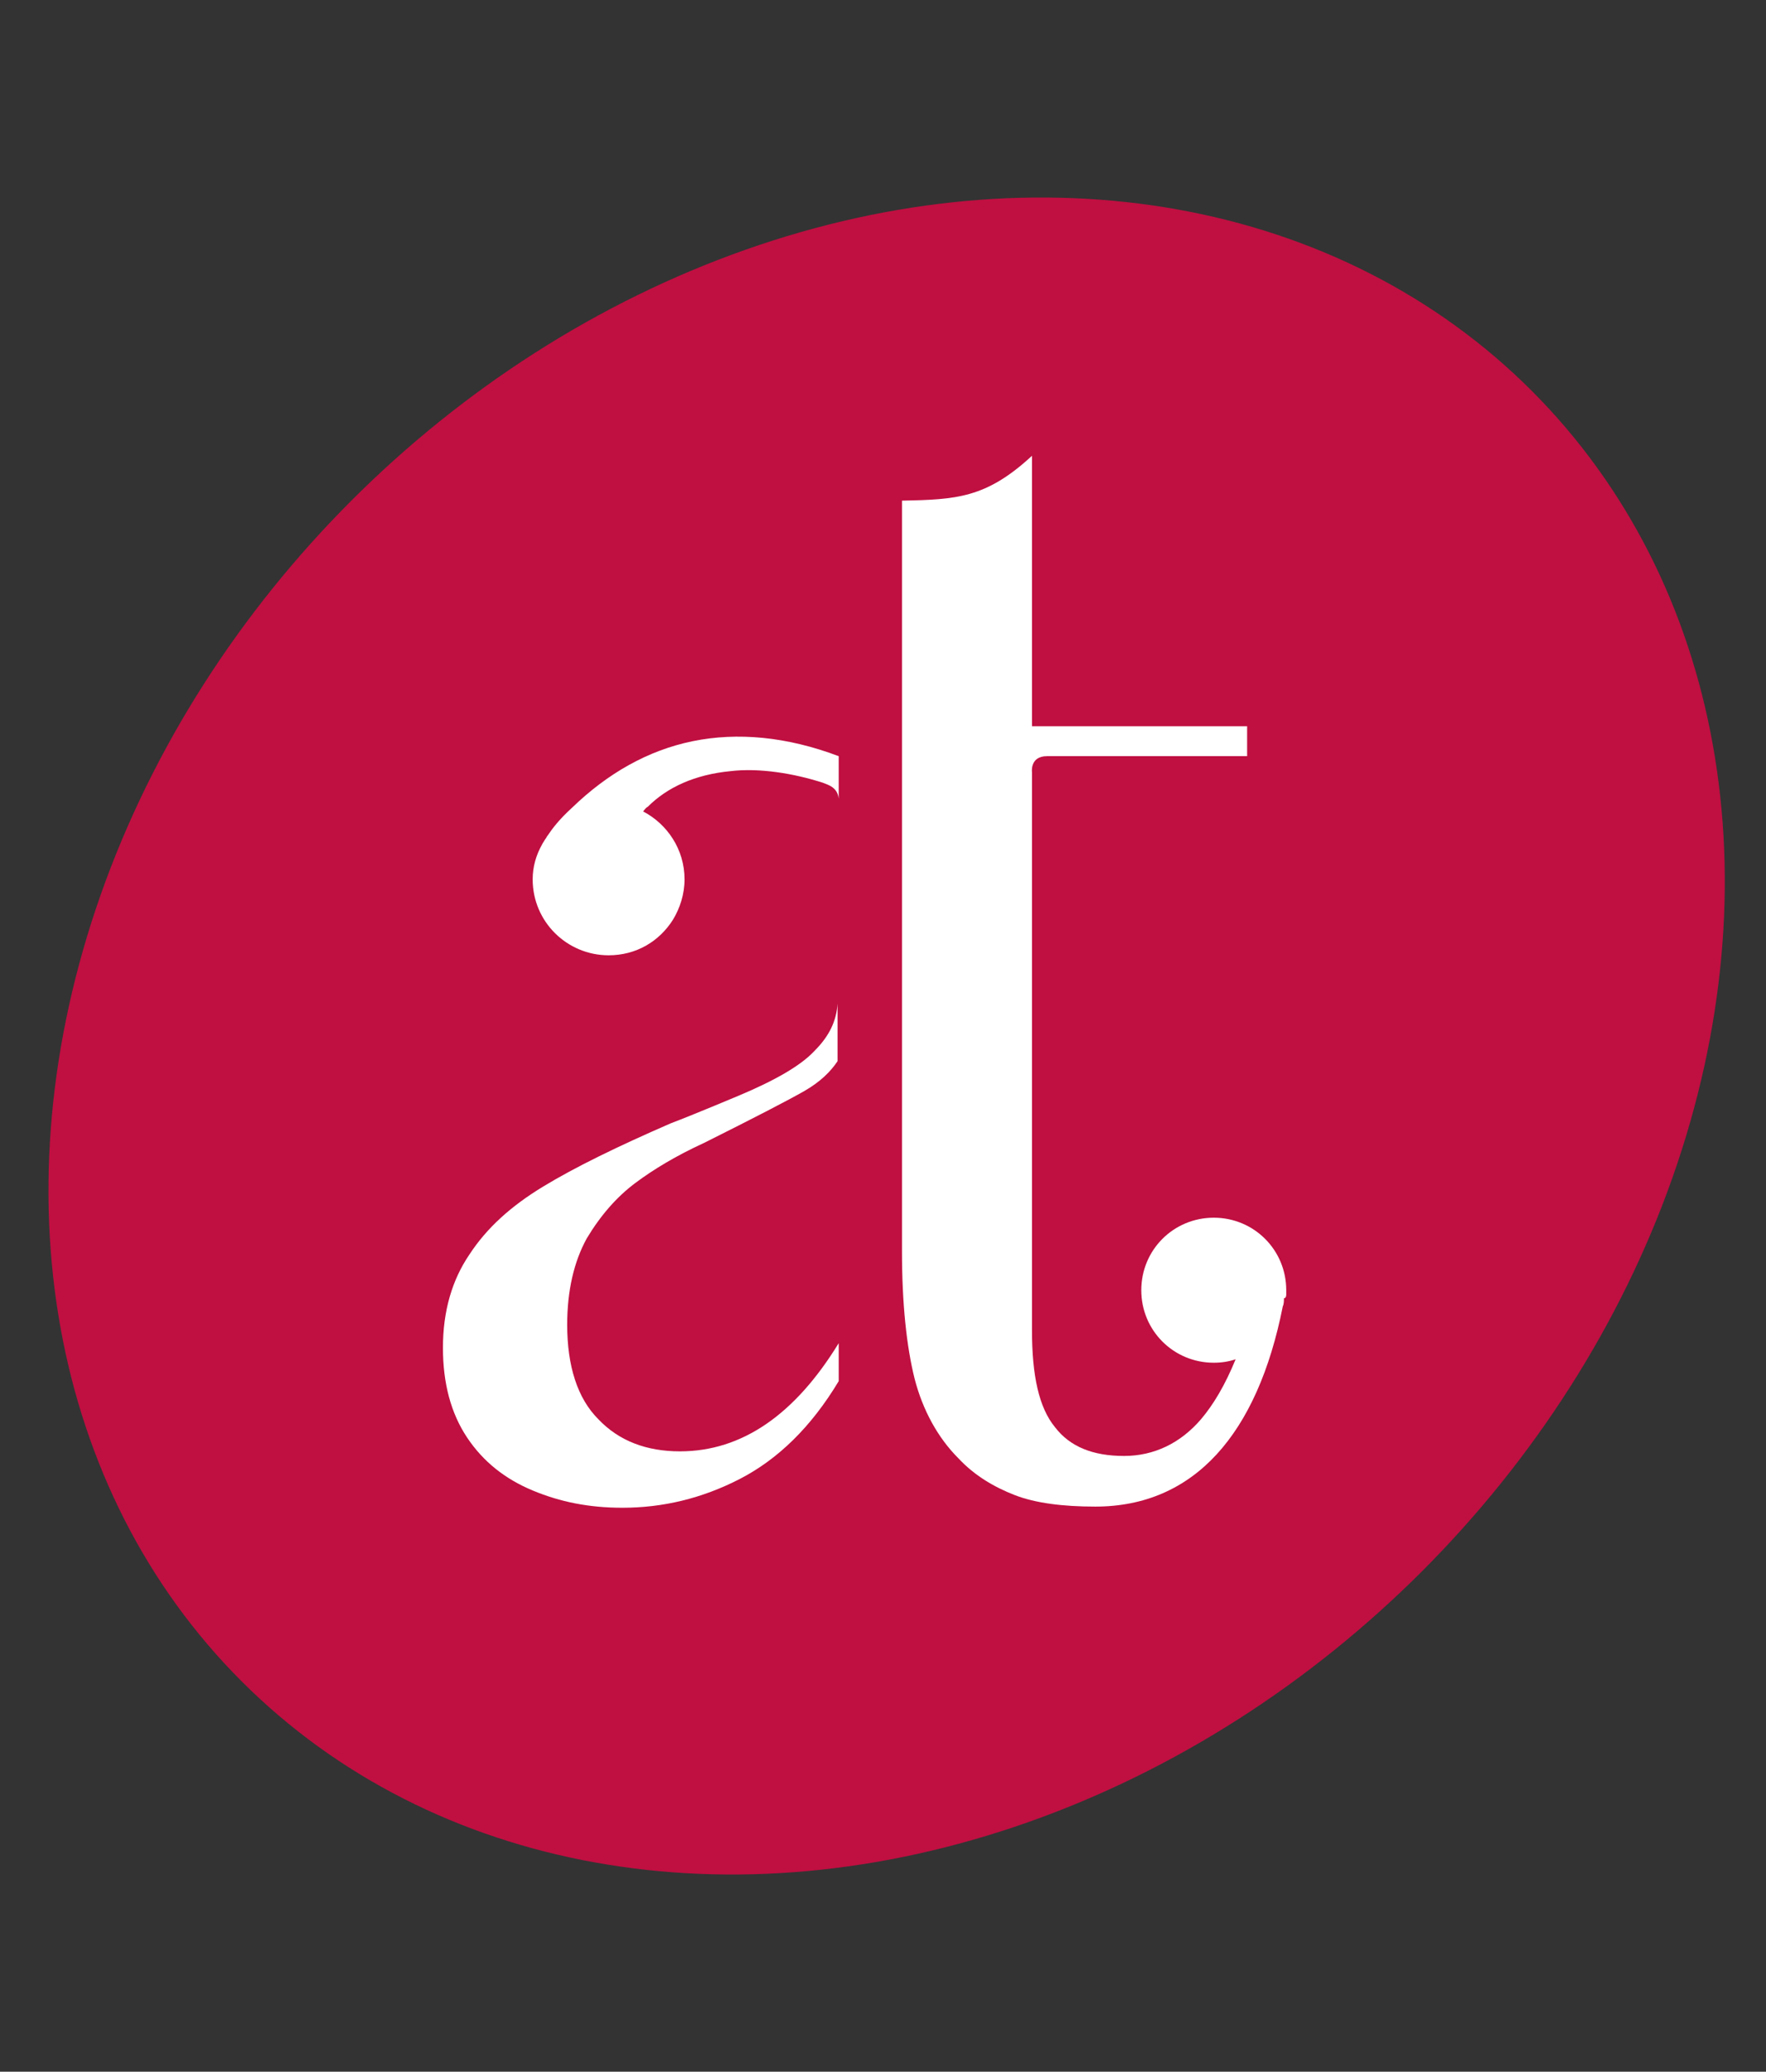
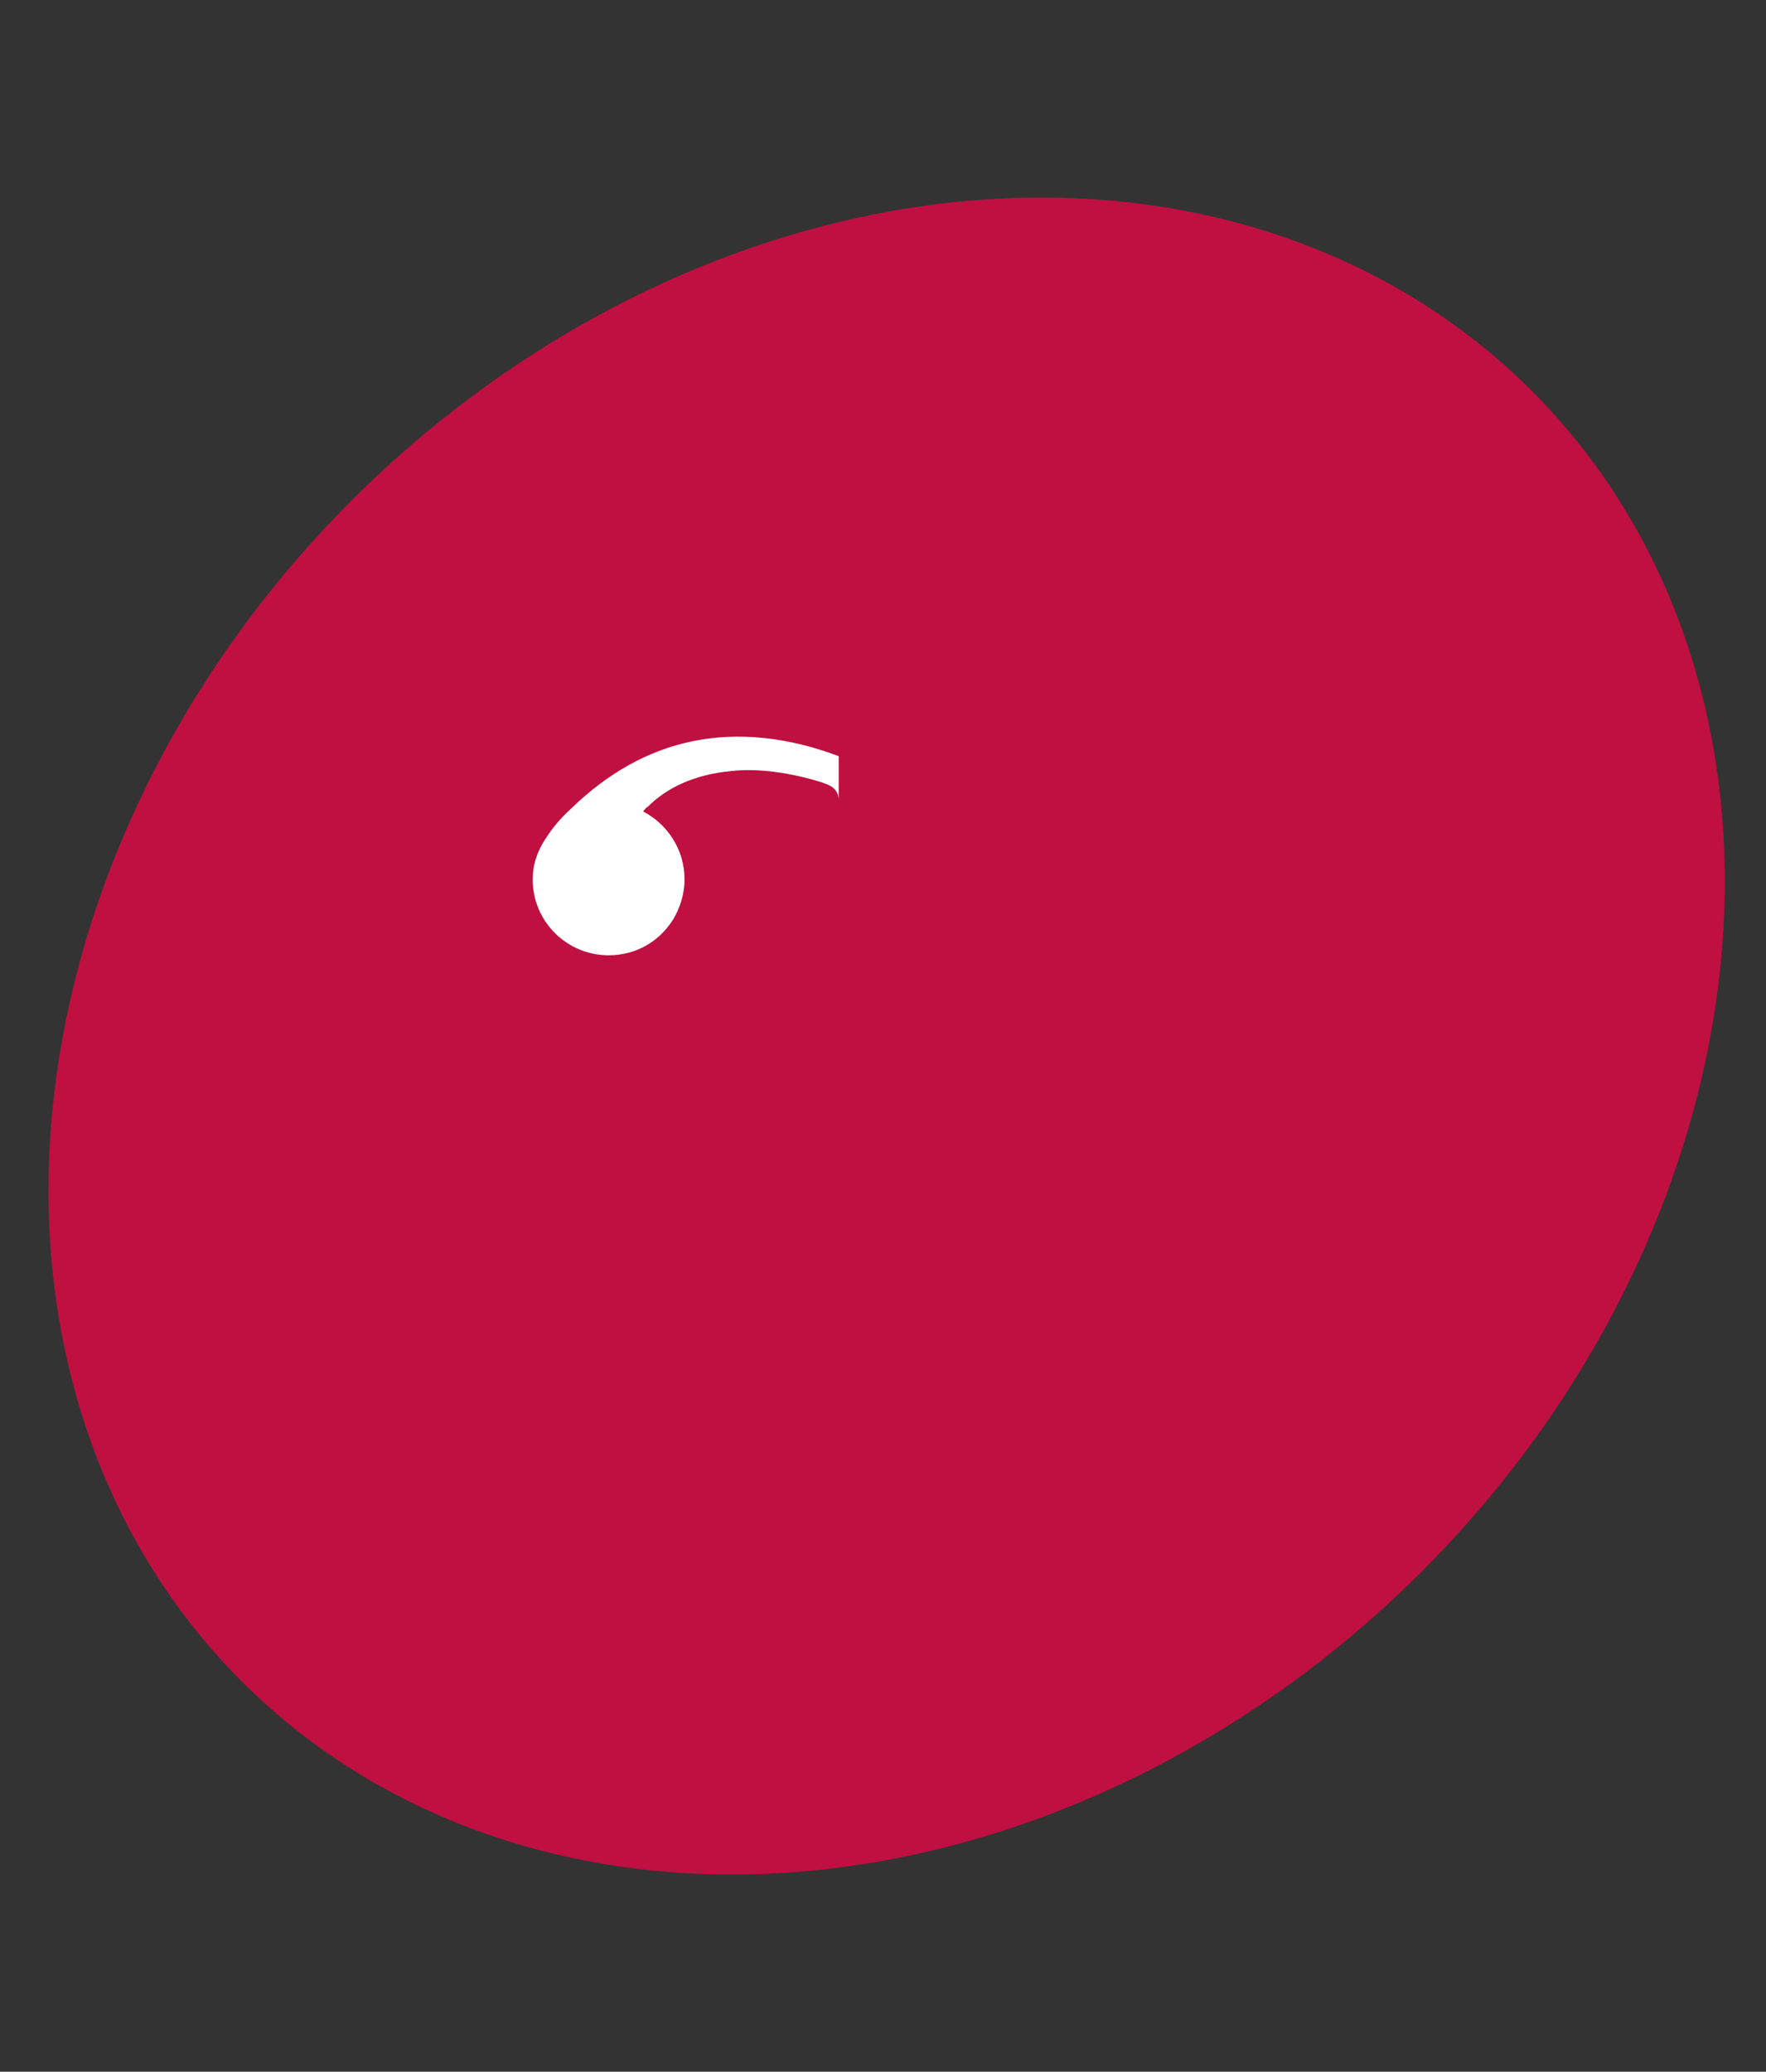
<svg xmlns="http://www.w3.org/2000/svg" version="1.1" id="Calque_1" x="0px" y="0px" viewBox="0 0 153.5 180" style="enable-background:new 0 0 153.5 180;" xml:space="preserve">
  <rect x="0" y="0" width="153.5" height="180" fill="#333333" stroke="none" />
  <style type="text/css">
	.st0{fill:#C00F41;}
	.st1{fill:#FFFFFF;}
</style>
  <g>
    <ellipse transform="matrix(0.707 -0.707 0.707 0.707 -41.074 80.894)" class="st0" cx="77.1" cy="90" rx="79.3" ry="65.8" />
    <g>
-       <path class="st1" d="M64.2,95.2c-3.1,1.3-5.1,2.1-5.9,2.4c-4.6,2-8.3,3.8-11.1,5.5s-4.9,3.6-6.4,5.9c-1.5,2.2-2.3,4.9-2.3,8.1    c0,3.1,0.7,5.7,2.1,7.8c1.4,2.1,3.3,3.6,5.7,4.6s4.9,1.5,7.8,1.5c3.5,0,6.9-0.8,10.2-2.5c3.3-1.7,6.2-4.5,8.6-8.5v-3.3    c-3.8,6.2-8.4,9.4-13.8,9.4c-2.9,0-5.3-0.9-7.1-2.8c-1.8-1.8-2.7-4.6-2.7-8.2c0-3,0.6-5.5,1.7-7.5c1.2-2,2.6-3.6,4.2-4.8    c1.6-1.2,3.6-2.4,6-3.5c4.4-2.2,7.3-3.7,8.7-4.5c1.4-0.8,2.3-1.7,2.9-2.6v-5c-0.1,1.5-0.7,2.8-2,4.1    C69.6,92.6,67.3,93.9,64.2,95.2z" />
      <path class="st1" d="M60.2,64.4c-3.9,0.8-7.4,2.8-10.5,5.8c-1.1,1-1.7,1.8-2.1,2.4c-0.1,0.1-0.1,0.2-0.2,0.3    c-0.2,0.3-0.3,0.5-0.3,0.5l0,0c-0.5,0.9-0.8,1.9-0.8,3c0,3.7,3,6.6,6.6,6.6c2.4,0,4.4-1.2,5.6-3.1l0,0l0,0c0.6-1,1-2.2,1-3.5    c0-2.6-1.5-4.8-3.6-5.9c0.1-0.1,0.2-0.3,0.4-0.4c1.7-1.7,4.1-2.8,7.2-3.1c2.5-0.3,5.5,0.2,8,1c0.5,0.2,1.3,0.4,1.4,1.4v-3.7    C68.4,64,64.1,63.6,60.2,64.4z" />
    </g>
-     <path class="st1" d="M111.8,112.5c0-0.1,0-0.3,0-0.4c0-3.5-2.8-6.3-6.3-6.3s-6.3,2.8-6.3,6.3s2.8,6.3,6.3,6.3   c0.7,0,1.3-0.1,1.9-0.3c-0.9,2.2-1.9,3.9-3,5.2c-1.8,2.1-4.1,3.2-6.7,3.2c-2.7,0-4.7-0.8-6-2.5c-1.4-1.7-2-4.5-2-8.4V67.1   c0,0-0.2-1.4,1.3-1.4s17.4,0,17.4,0v-2.6H89.7V39.6c-4,3.7-6.6,3.8-11.3,3.9v65.2c0,4.6,0.4,8.3,1.1,11.1c0.7,2.7,2,5.1,3.8,6.9   c1.4,1.5,3.1,2.5,4.9,3.2s4.2,1,7,1c8.6,0,14.1-6.3,16.3-17.4c0.1-0.2,0.1-0.5,0.1-0.7C111.8,112.8,111.8,112.5,111.8,112.5z" />
  </g>
</svg>